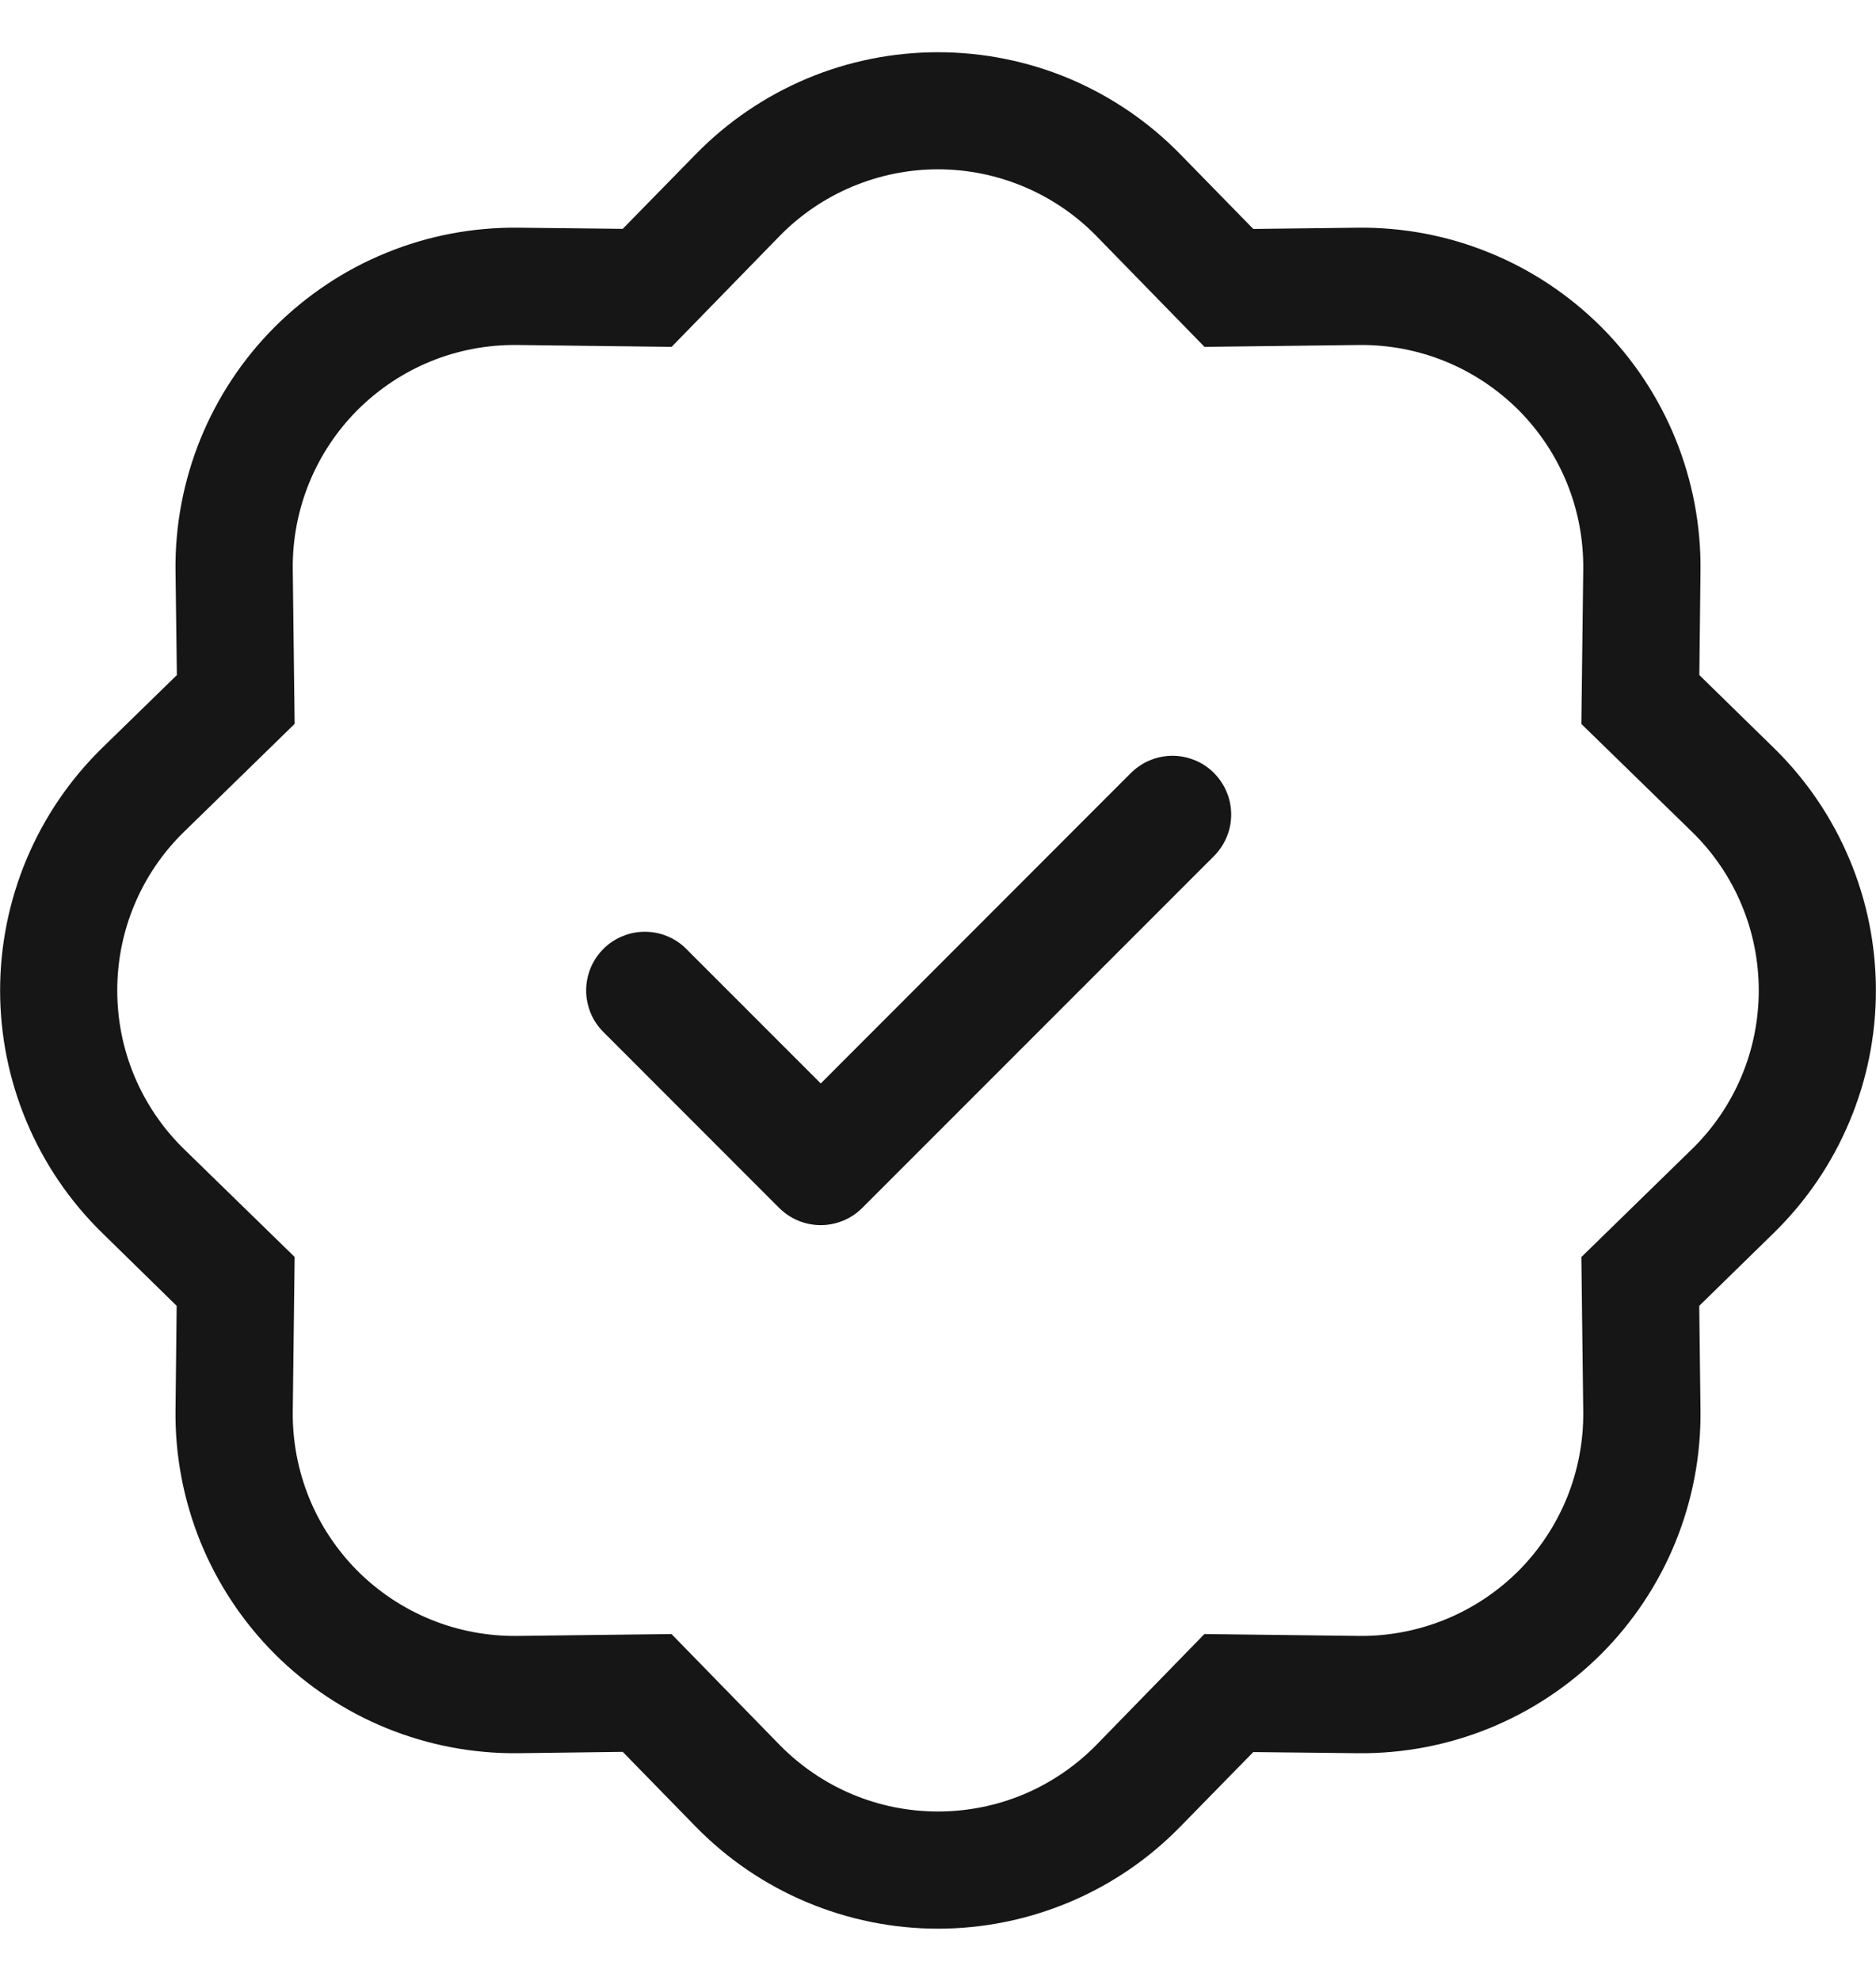
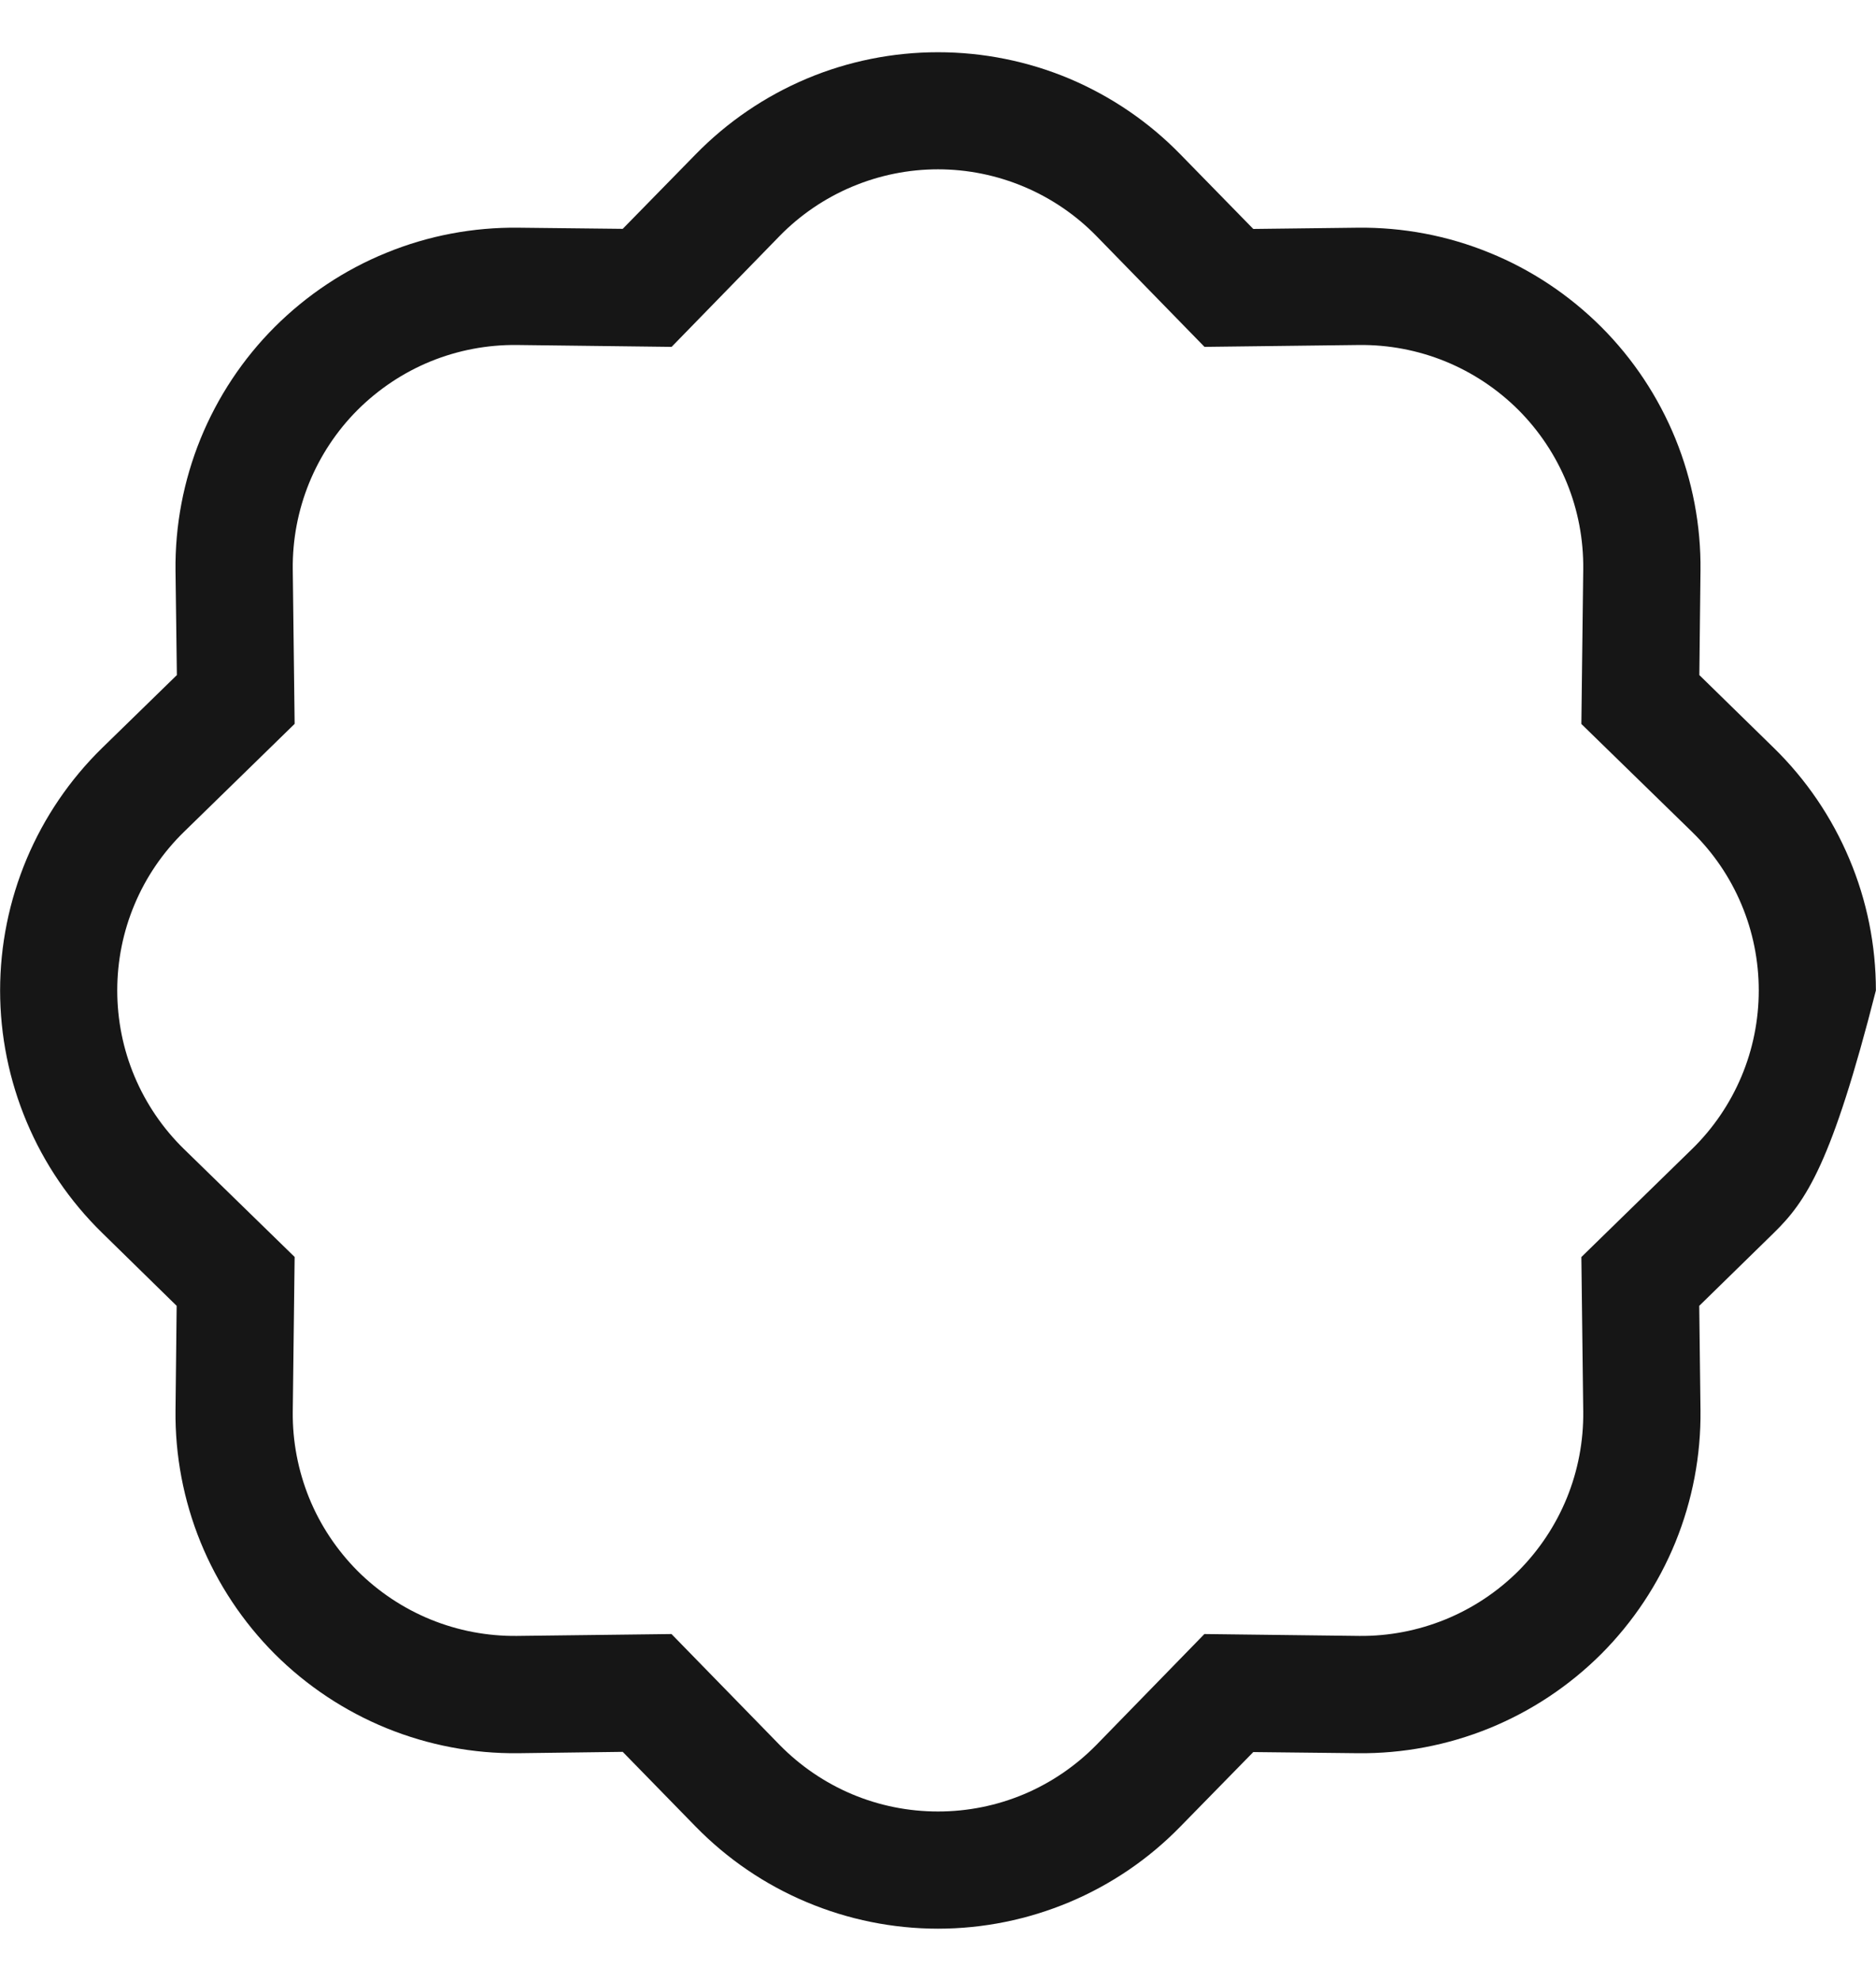
<svg xmlns="http://www.w3.org/2000/svg" width="18" height="19" viewBox="0 0 18 19" fill="none">
  <g clip-path="url(#clip0_126_631)">
-     <path fill-rule="evenodd" clip-rule="evenodd" d="M11.648 7.414C11.7 7.467 11.742 7.529 11.77 7.597C11.799 7.665 11.813 7.739 11.813 7.813C11.813 7.887 11.799 7.96 11.77 8.028C11.742 8.096 11.7 8.159 11.648 8.211L8.273 11.586C8.221 11.638 8.159 11.68 8.09 11.708C8.022 11.736 7.949 11.751 7.875 11.751C7.801 11.751 7.727 11.736 7.659 11.708C7.591 11.68 7.529 11.638 7.476 11.586L5.789 9.898C5.737 9.846 5.695 9.784 5.667 9.716C5.639 9.647 5.624 9.574 5.624 9.5C5.624 9.426 5.639 9.353 5.667 9.284C5.695 9.216 5.737 9.154 5.789 9.102C5.841 9.049 5.903 9.008 5.972 8.98C6.04 8.951 6.113 8.937 6.187 8.937C6.261 8.937 6.334 8.951 6.403 8.98C6.471 9.008 6.533 9.049 6.585 9.102L7.875 10.392L10.851 7.414C10.904 7.362 10.966 7.32 11.034 7.292C11.102 7.264 11.176 7.249 11.25 7.249C11.324 7.249 11.397 7.264 11.465 7.292C11.534 7.32 11.596 7.362 11.648 7.414Z" fill="#161616" />
-     <path d="M11.557 3.327L10.521 2.265L11.325 1.48L12.025 2.196L13.026 2.184C13.46 2.179 13.89 2.26 14.291 2.424C14.693 2.587 15.057 2.83 15.364 3.136C15.67 3.442 15.912 3.807 16.076 4.209C16.239 4.61 16.321 5.04 16.316 5.473L16.305 6.475L17.02 7.174C17.33 7.477 17.576 7.839 17.744 8.238C17.913 8.638 17.999 9.067 17.999 9.5C17.999 9.933 17.913 10.362 17.744 10.761C17.576 11.161 17.33 11.522 17.02 11.825L16.304 12.525L16.316 13.526C16.321 13.96 16.239 14.39 16.076 14.791C15.912 15.193 15.67 15.557 15.364 15.864C15.057 16.17 14.693 16.412 14.291 16.576C13.89 16.739 13.46 16.821 13.026 16.816L12.025 16.805L11.325 17.52C11.023 17.83 10.661 18.076 10.262 18.244C9.862 18.412 9.433 18.499 9 18.499C8.567 18.499 8.138 18.412 7.739 18.244C7.339 18.076 6.978 17.83 6.675 17.52L5.975 16.803L4.974 16.816C4.54 16.821 4.11 16.739 3.709 16.576C3.307 16.412 2.943 16.17 2.636 15.864C2.33 15.557 2.088 15.193 1.924 14.791C1.761 14.39 1.679 13.96 1.684 13.526L1.695 12.525L0.98 11.825C0.67 11.522 0.424 11.161 0.256 10.761C0.088 10.362 0.001 9.933 0.001 9.5C0.001 9.067 0.088 8.638 0.256 8.238C0.424 7.839 0.67 7.477 0.98 7.174L1.697 6.475L1.684 5.473C1.679 5.04 1.761 4.61 1.924 4.209C2.088 3.807 2.33 3.442 2.636 3.136C2.943 2.83 3.307 2.587 3.709 2.424C4.11 2.26 4.54 2.179 4.974 2.184L5.975 2.195L6.675 1.48C6.978 1.17 7.339 0.924 7.739 0.755C8.138 0.587 8.567 0.501 9 0.501C9.433 0.501 9.862 0.587 10.262 0.755C10.661 0.924 11.023 1.17 11.325 1.48L10.521 2.265C10.323 2.062 10.086 1.901 9.825 1.791C9.564 1.681 9.283 1.624 9 1.624C8.717 1.624 8.436 1.681 8.175 1.791C7.914 1.901 7.677 2.062 7.479 2.265L6.444 3.327L4.959 3.309C4.676 3.306 4.395 3.359 4.132 3.466C3.87 3.573 3.632 3.732 3.431 3.932C3.231 4.132 3.073 4.371 2.966 4.633C2.859 4.896 2.806 5.177 2.809 5.46L2.827 6.943L1.765 7.979C1.562 8.177 1.401 8.413 1.291 8.675C1.181 8.936 1.125 9.216 1.125 9.5C1.125 9.783 1.181 10.064 1.291 10.325C1.401 10.586 1.562 10.823 1.765 11.021L2.827 12.056L2.809 13.541C2.806 13.824 2.86 14.105 2.966 14.367C3.073 14.63 3.232 14.868 3.432 15.069C3.633 15.269 3.871 15.427 4.133 15.534C4.396 15.641 4.677 15.694 4.96 15.691L6.443 15.673L7.479 16.735C7.677 16.937 7.914 17.099 8.175 17.209C8.436 17.319 8.717 17.375 9 17.375C9.283 17.375 9.564 17.319 9.825 17.209C10.086 17.099 10.323 16.937 10.521 16.735L11.556 15.673L13.041 15.691C13.324 15.694 13.605 15.64 13.868 15.533C14.13 15.426 14.368 15.268 14.569 15.068C14.769 14.867 14.927 14.629 15.034 14.367C15.141 14.104 15.194 13.823 15.191 13.54L15.173 12.057L16.235 11.021C16.438 10.823 16.599 10.586 16.709 10.325C16.819 10.064 16.875 9.783 16.875 9.5C16.875 9.216 16.819 8.936 16.709 8.675C16.599 8.413 16.438 8.177 16.235 7.979L15.173 6.944L15.191 5.459C15.194 5.176 15.141 4.894 15.034 4.632C14.927 4.37 14.768 4.131 14.568 3.931C14.367 3.731 14.129 3.573 13.867 3.466C13.604 3.359 13.323 3.306 13.04 3.309L11.557 3.327Z" fill="#161616" />
+     <path d="M11.557 3.327L10.521 2.265L11.325 1.48L12.025 2.196L13.026 2.184C13.46 2.179 13.89 2.26 14.291 2.424C14.693 2.587 15.057 2.83 15.364 3.136C15.67 3.442 15.912 3.807 16.076 4.209C16.239 4.61 16.321 5.04 16.316 5.473L16.305 6.475L17.02 7.174C17.33 7.477 17.576 7.839 17.744 8.238C17.913 8.638 17.999 9.067 17.999 9.5C17.576 11.161 17.33 11.522 17.02 11.825L16.304 12.525L16.316 13.526C16.321 13.96 16.239 14.39 16.076 14.791C15.912 15.193 15.67 15.557 15.364 15.864C15.057 16.17 14.693 16.412 14.291 16.576C13.89 16.739 13.46 16.821 13.026 16.816L12.025 16.805L11.325 17.52C11.023 17.83 10.661 18.076 10.262 18.244C9.862 18.412 9.433 18.499 9 18.499C8.567 18.499 8.138 18.412 7.739 18.244C7.339 18.076 6.978 17.83 6.675 17.52L5.975 16.803L4.974 16.816C4.54 16.821 4.11 16.739 3.709 16.576C3.307 16.412 2.943 16.17 2.636 15.864C2.33 15.557 2.088 15.193 1.924 14.791C1.761 14.39 1.679 13.96 1.684 13.526L1.695 12.525L0.98 11.825C0.67 11.522 0.424 11.161 0.256 10.761C0.088 10.362 0.001 9.933 0.001 9.5C0.001 9.067 0.088 8.638 0.256 8.238C0.424 7.839 0.67 7.477 0.98 7.174L1.697 6.475L1.684 5.473C1.679 5.04 1.761 4.61 1.924 4.209C2.088 3.807 2.33 3.442 2.636 3.136C2.943 2.83 3.307 2.587 3.709 2.424C4.11 2.26 4.54 2.179 4.974 2.184L5.975 2.195L6.675 1.48C6.978 1.17 7.339 0.924 7.739 0.755C8.138 0.587 8.567 0.501 9 0.501C9.433 0.501 9.862 0.587 10.262 0.755C10.661 0.924 11.023 1.17 11.325 1.48L10.521 2.265C10.323 2.062 10.086 1.901 9.825 1.791C9.564 1.681 9.283 1.624 9 1.624C8.717 1.624 8.436 1.681 8.175 1.791C7.914 1.901 7.677 2.062 7.479 2.265L6.444 3.327L4.959 3.309C4.676 3.306 4.395 3.359 4.132 3.466C3.87 3.573 3.632 3.732 3.431 3.932C3.231 4.132 3.073 4.371 2.966 4.633C2.859 4.896 2.806 5.177 2.809 5.46L2.827 6.943L1.765 7.979C1.562 8.177 1.401 8.413 1.291 8.675C1.181 8.936 1.125 9.216 1.125 9.5C1.125 9.783 1.181 10.064 1.291 10.325C1.401 10.586 1.562 10.823 1.765 11.021L2.827 12.056L2.809 13.541C2.806 13.824 2.86 14.105 2.966 14.367C3.073 14.63 3.232 14.868 3.432 15.069C3.633 15.269 3.871 15.427 4.133 15.534C4.396 15.641 4.677 15.694 4.96 15.691L6.443 15.673L7.479 16.735C7.677 16.937 7.914 17.099 8.175 17.209C8.436 17.319 8.717 17.375 9 17.375C9.283 17.375 9.564 17.319 9.825 17.209C10.086 17.099 10.323 16.937 10.521 16.735L11.556 15.673L13.041 15.691C13.324 15.694 13.605 15.64 13.868 15.533C14.13 15.426 14.368 15.268 14.569 15.068C14.769 14.867 14.927 14.629 15.034 14.367C15.141 14.104 15.194 13.823 15.191 13.54L15.173 12.057L16.235 11.021C16.438 10.823 16.599 10.586 16.709 10.325C16.819 10.064 16.875 9.783 16.875 9.5C16.875 9.216 16.819 8.936 16.709 8.675C16.599 8.413 16.438 8.177 16.235 7.979L15.173 6.944L15.191 5.459C15.194 5.176 15.141 4.894 15.034 4.632C14.927 4.37 14.768 4.131 14.568 3.931C14.367 3.731 14.129 3.573 13.867 3.466C13.604 3.359 13.323 3.306 13.04 3.309L11.557 3.327Z" fill="#161616" />
  </g>
  <defs>
    <clipPath id="clip0_126_631">
      <rect width="18" height="18" fill="white" transform="translate(0 0.5)" />
    </clipPath>
  </defs>
</svg>